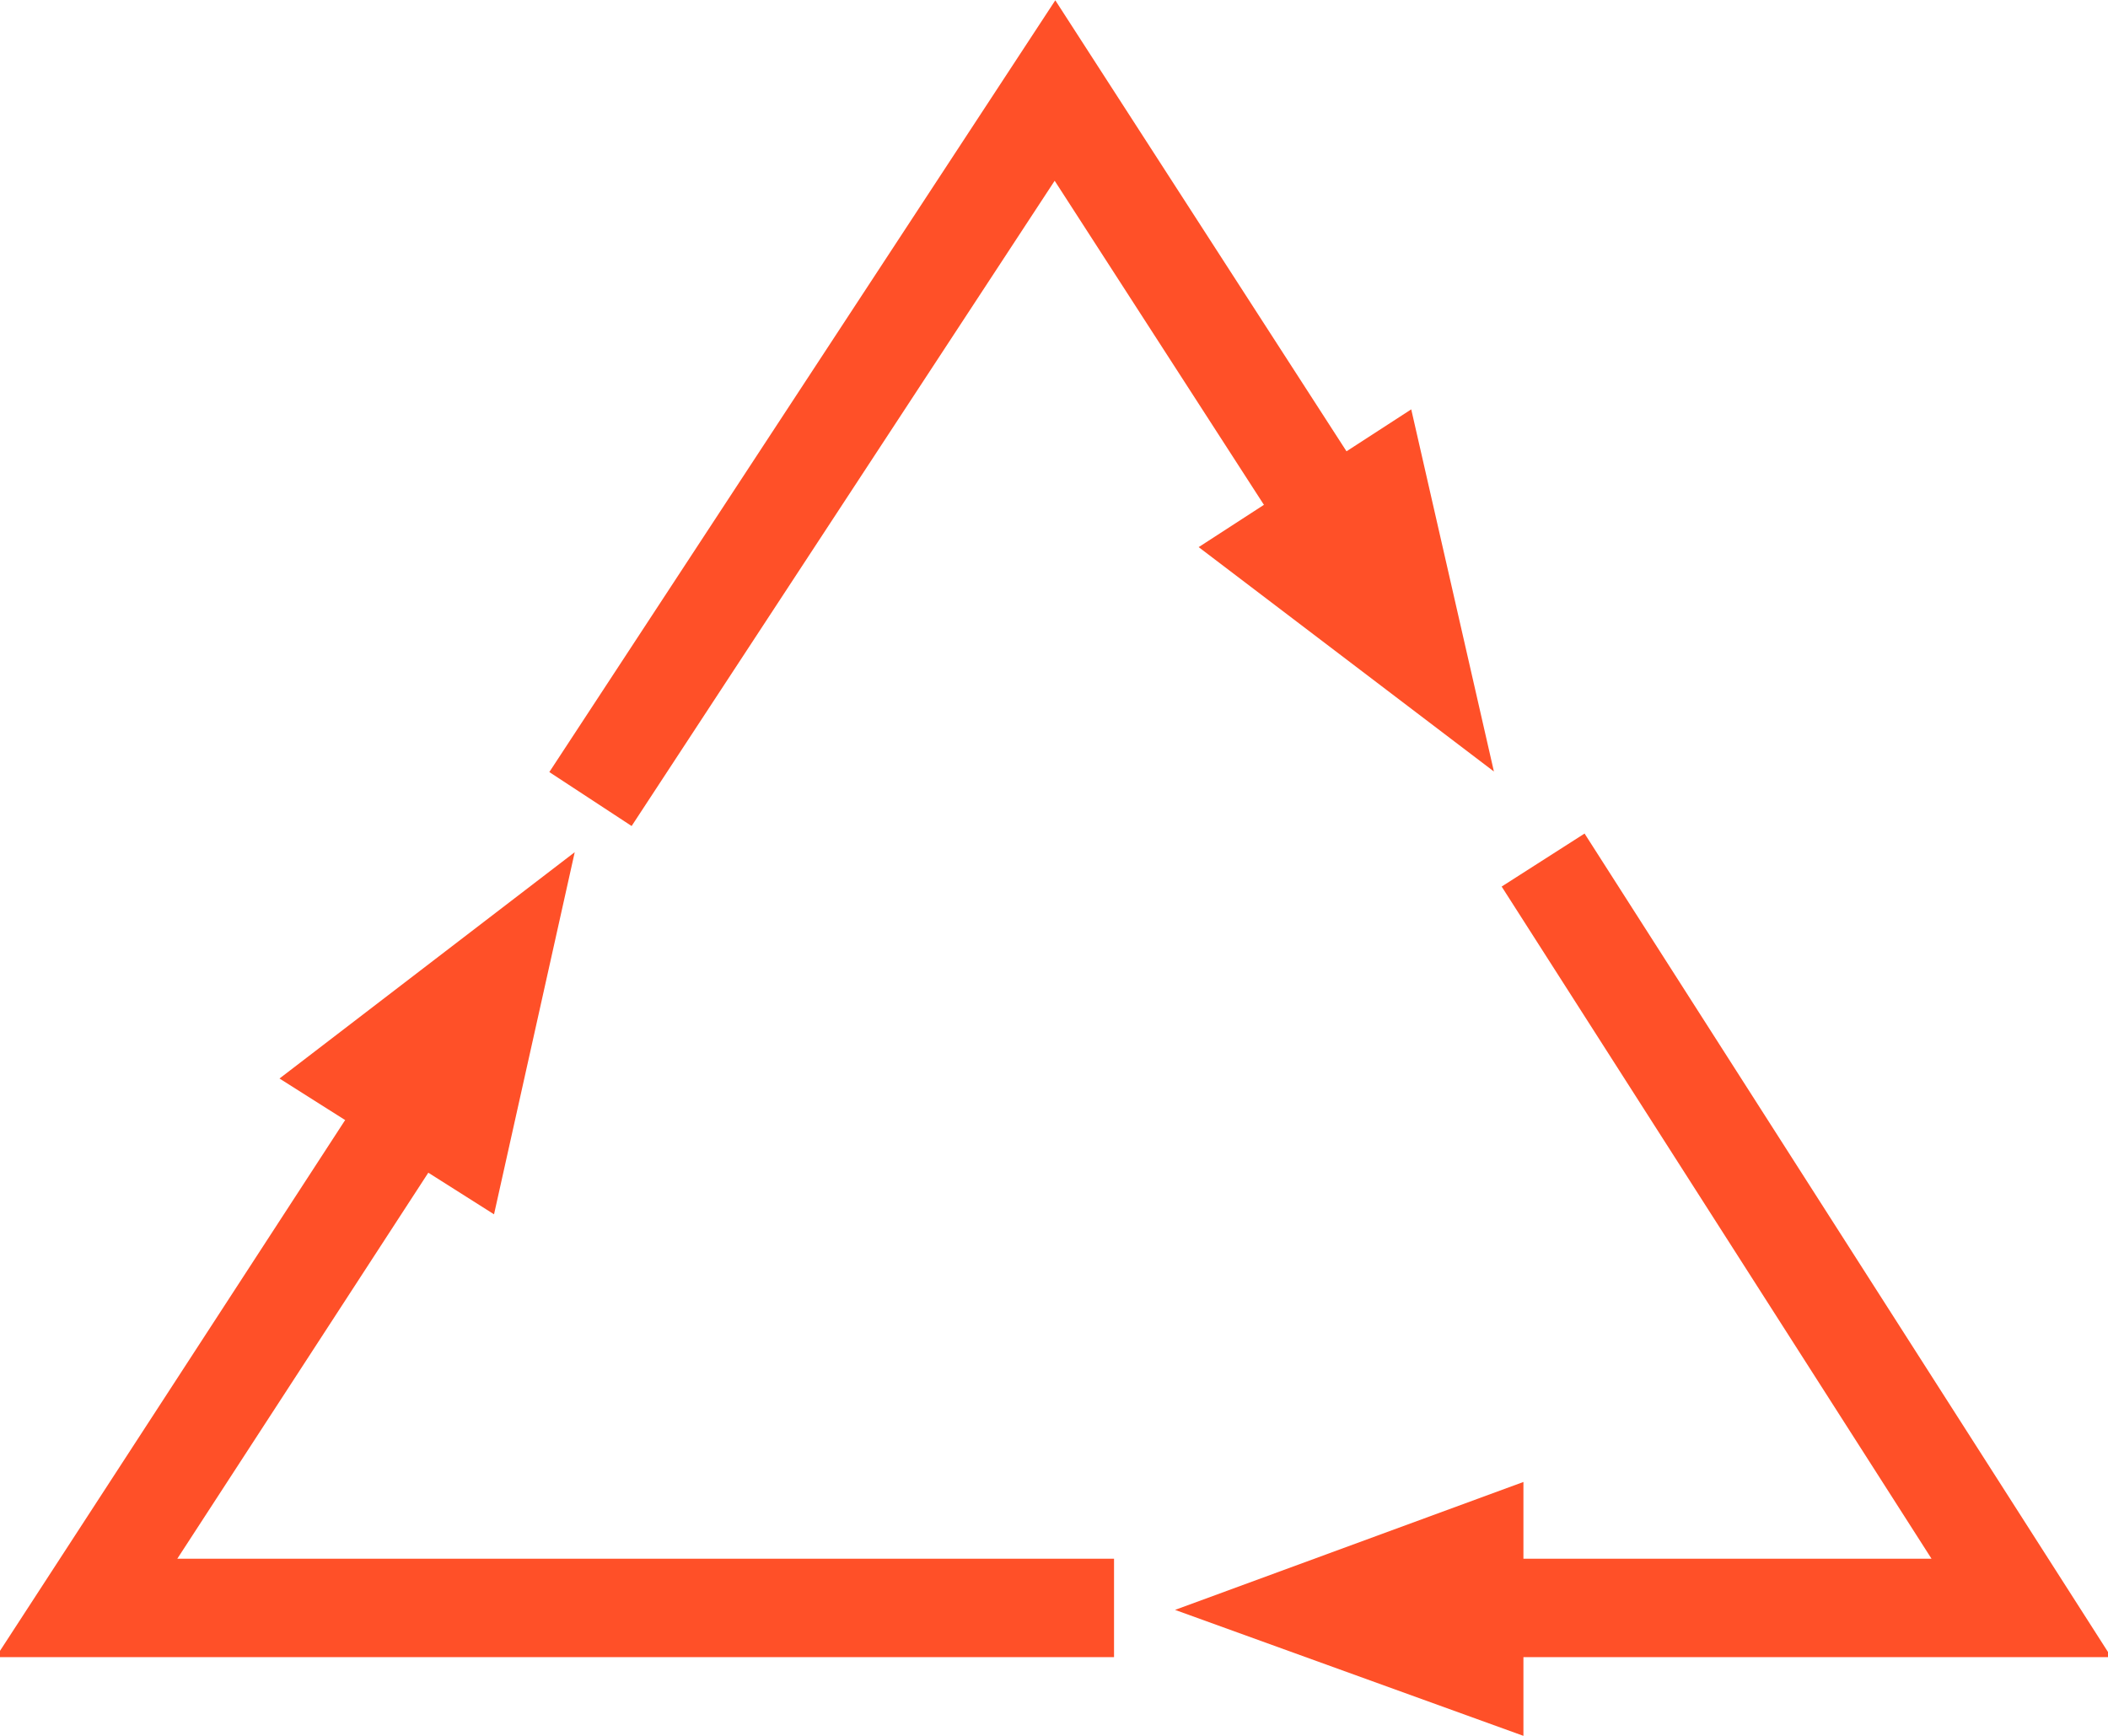
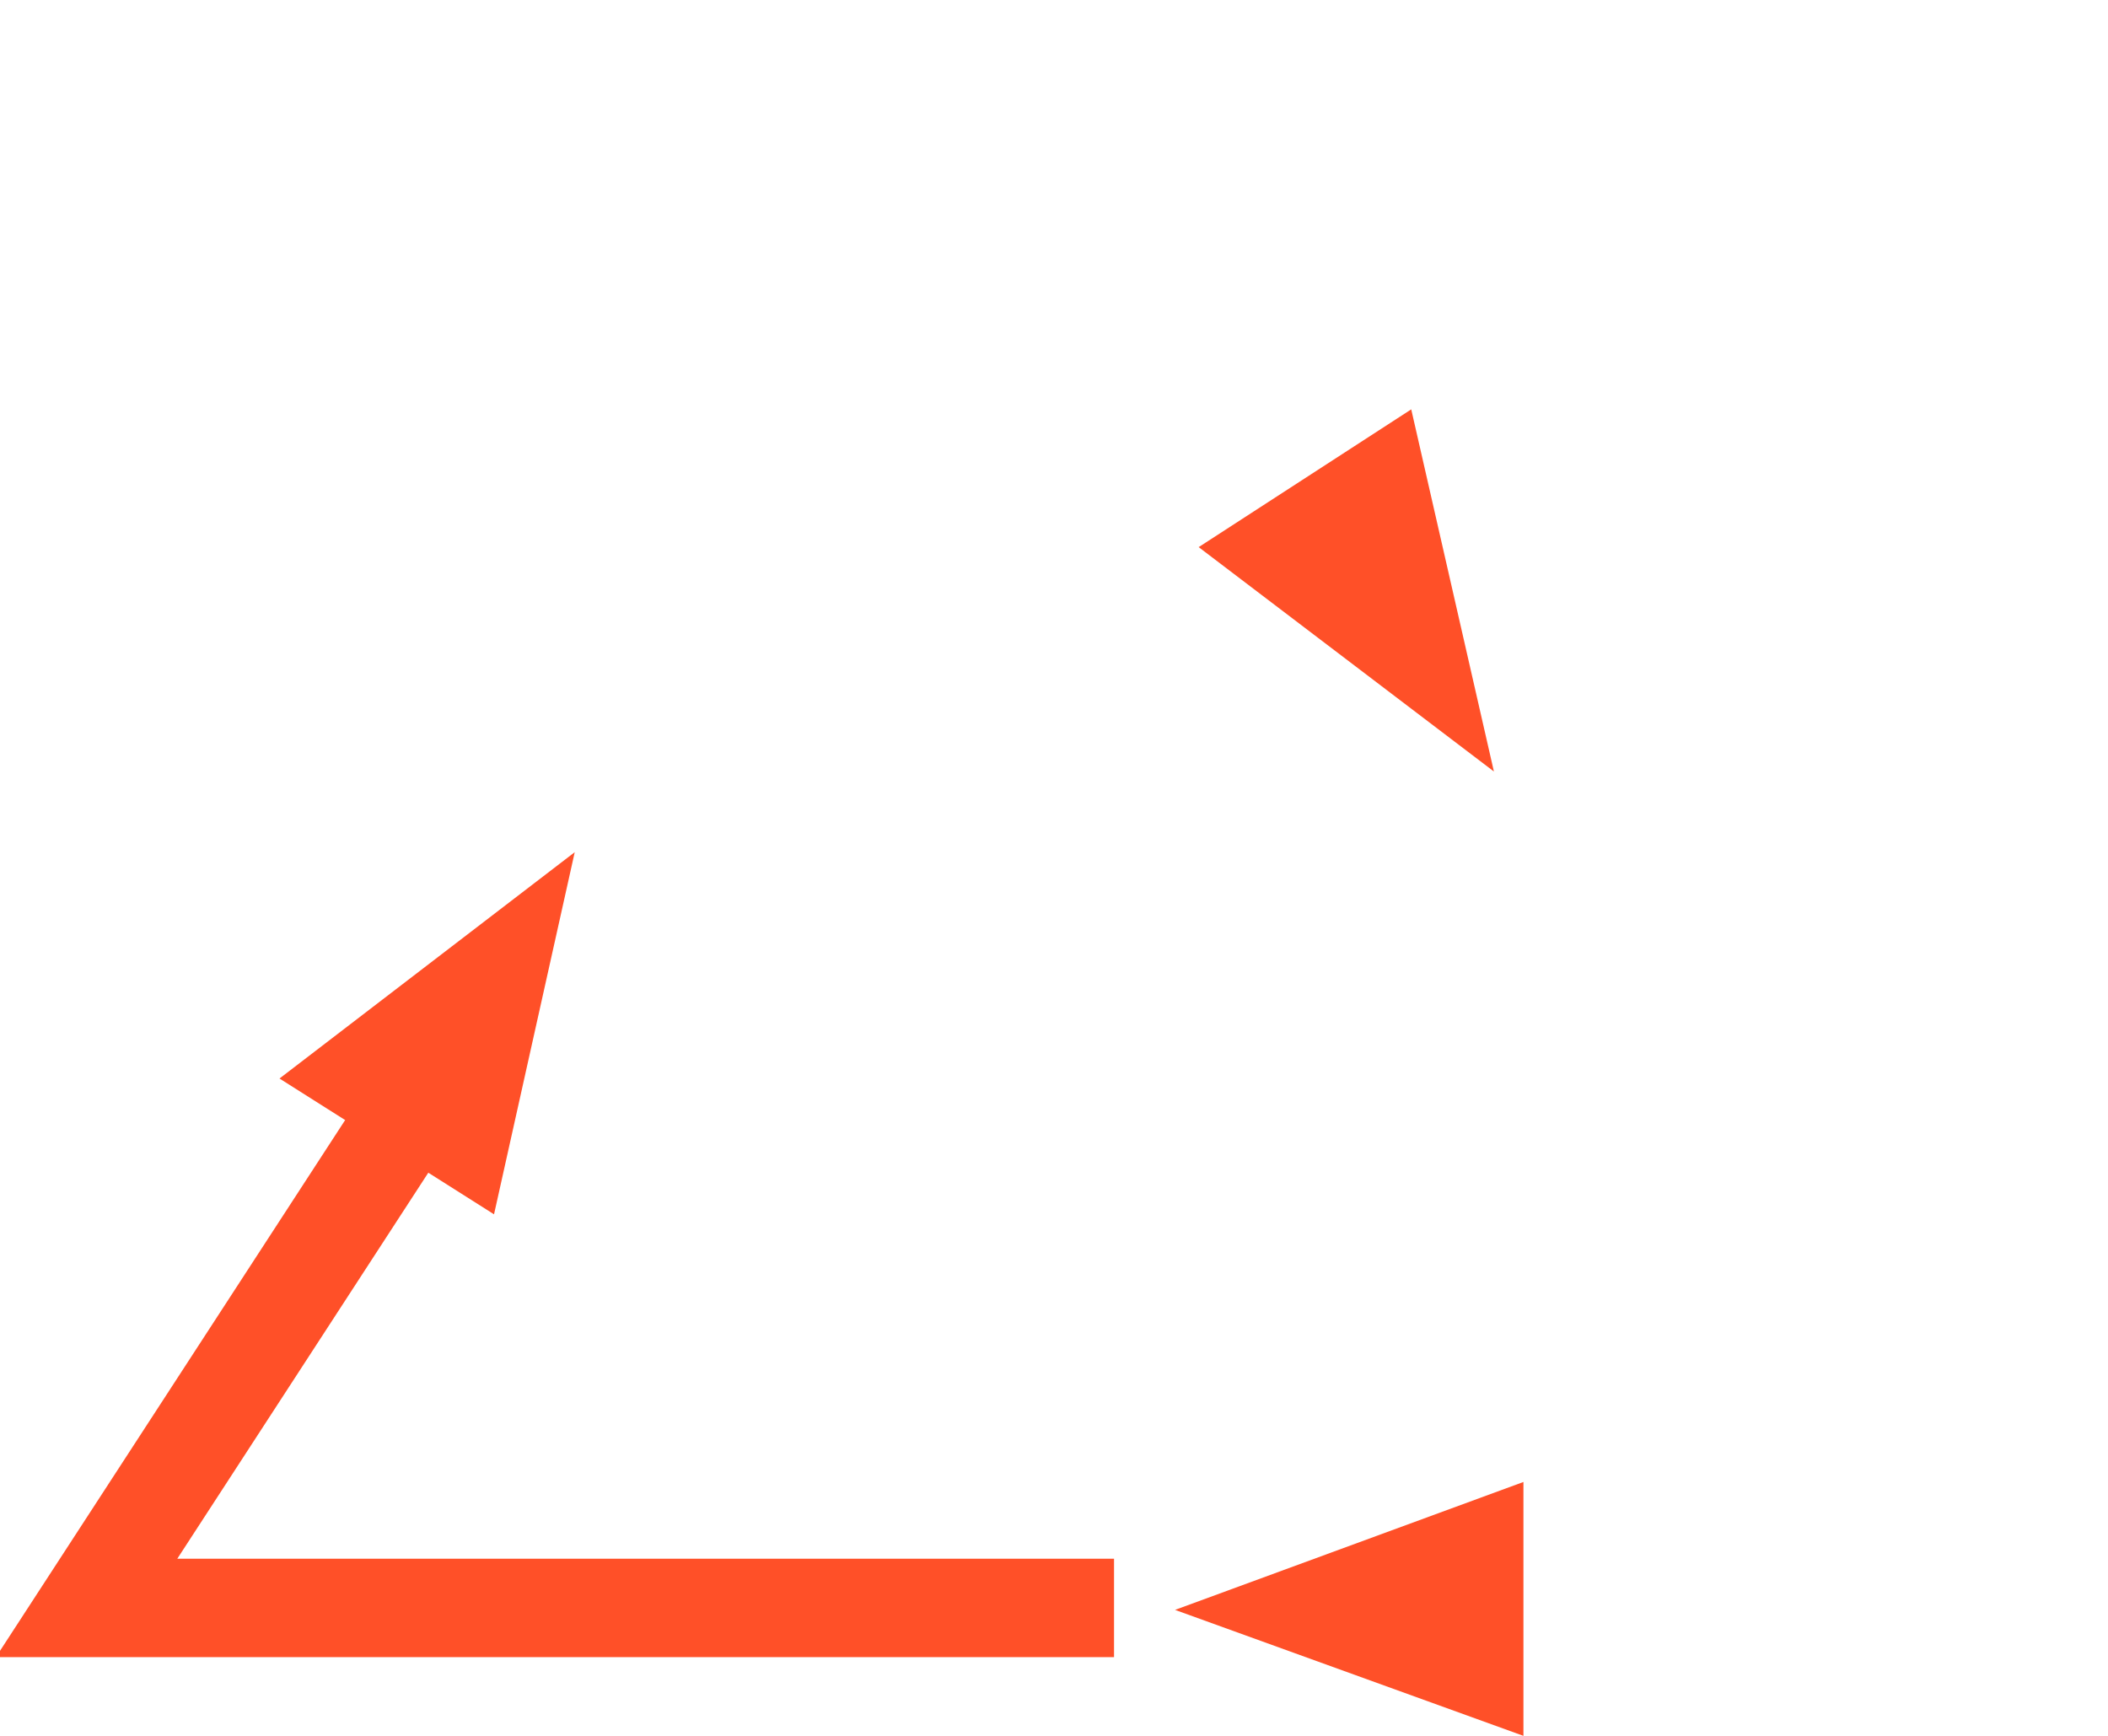
<svg xmlns="http://www.w3.org/2000/svg" version="1.1" class="bdi-lbn4-ani-Layer_1" x="0px" y="0px" viewBox="0 0 107.1 88.2" enable-background="new 0 0 107.1 88.2" xml:space="preserve">
  <g class="bdi-lbn4-ani-nachhaltigkeit-icon">
-     <path class="bdi-lbn4-ani-halt-line-n" fill="none" stroke="#FF5028" stroke-width="5" stroke-miterlimit="10" d="M30,40.6l23.6-36l13.3,20.6" />
    <polygon class="bdi-lbn4-ani-halt-arr-n" fill="#FF5028" points="75.9,39.2 71.7,20.8 60.9,27.8  " />
-     <path class="bdi-lbn4-ani-halt-line-se" fill="none" stroke="#FF5028" stroke-width="5" stroke-miterlimit="10" d="M78.4,43.7l24.3,38H76.4" />
    <polygon class="bdi-lbn4-ani-halt-arr-se" fill="#FF5028" points="59.7,81.8 77.4,88.2 77.4,75.3  " />
    <path class="bdi-lbn4-ani-halt-line-sw" fill="none" stroke="#FF5028" stroke-width="5" stroke-miterlimit="10" d="M56.6,81.7H4.4l15.8-24.3" />
    <polygon class="bdi-lbn4-ani-halt-arr-sw" fill="#FF5028" points="29.2,43.3 14.2,54.8 25.1,61.7  " />
  </g>
</svg>